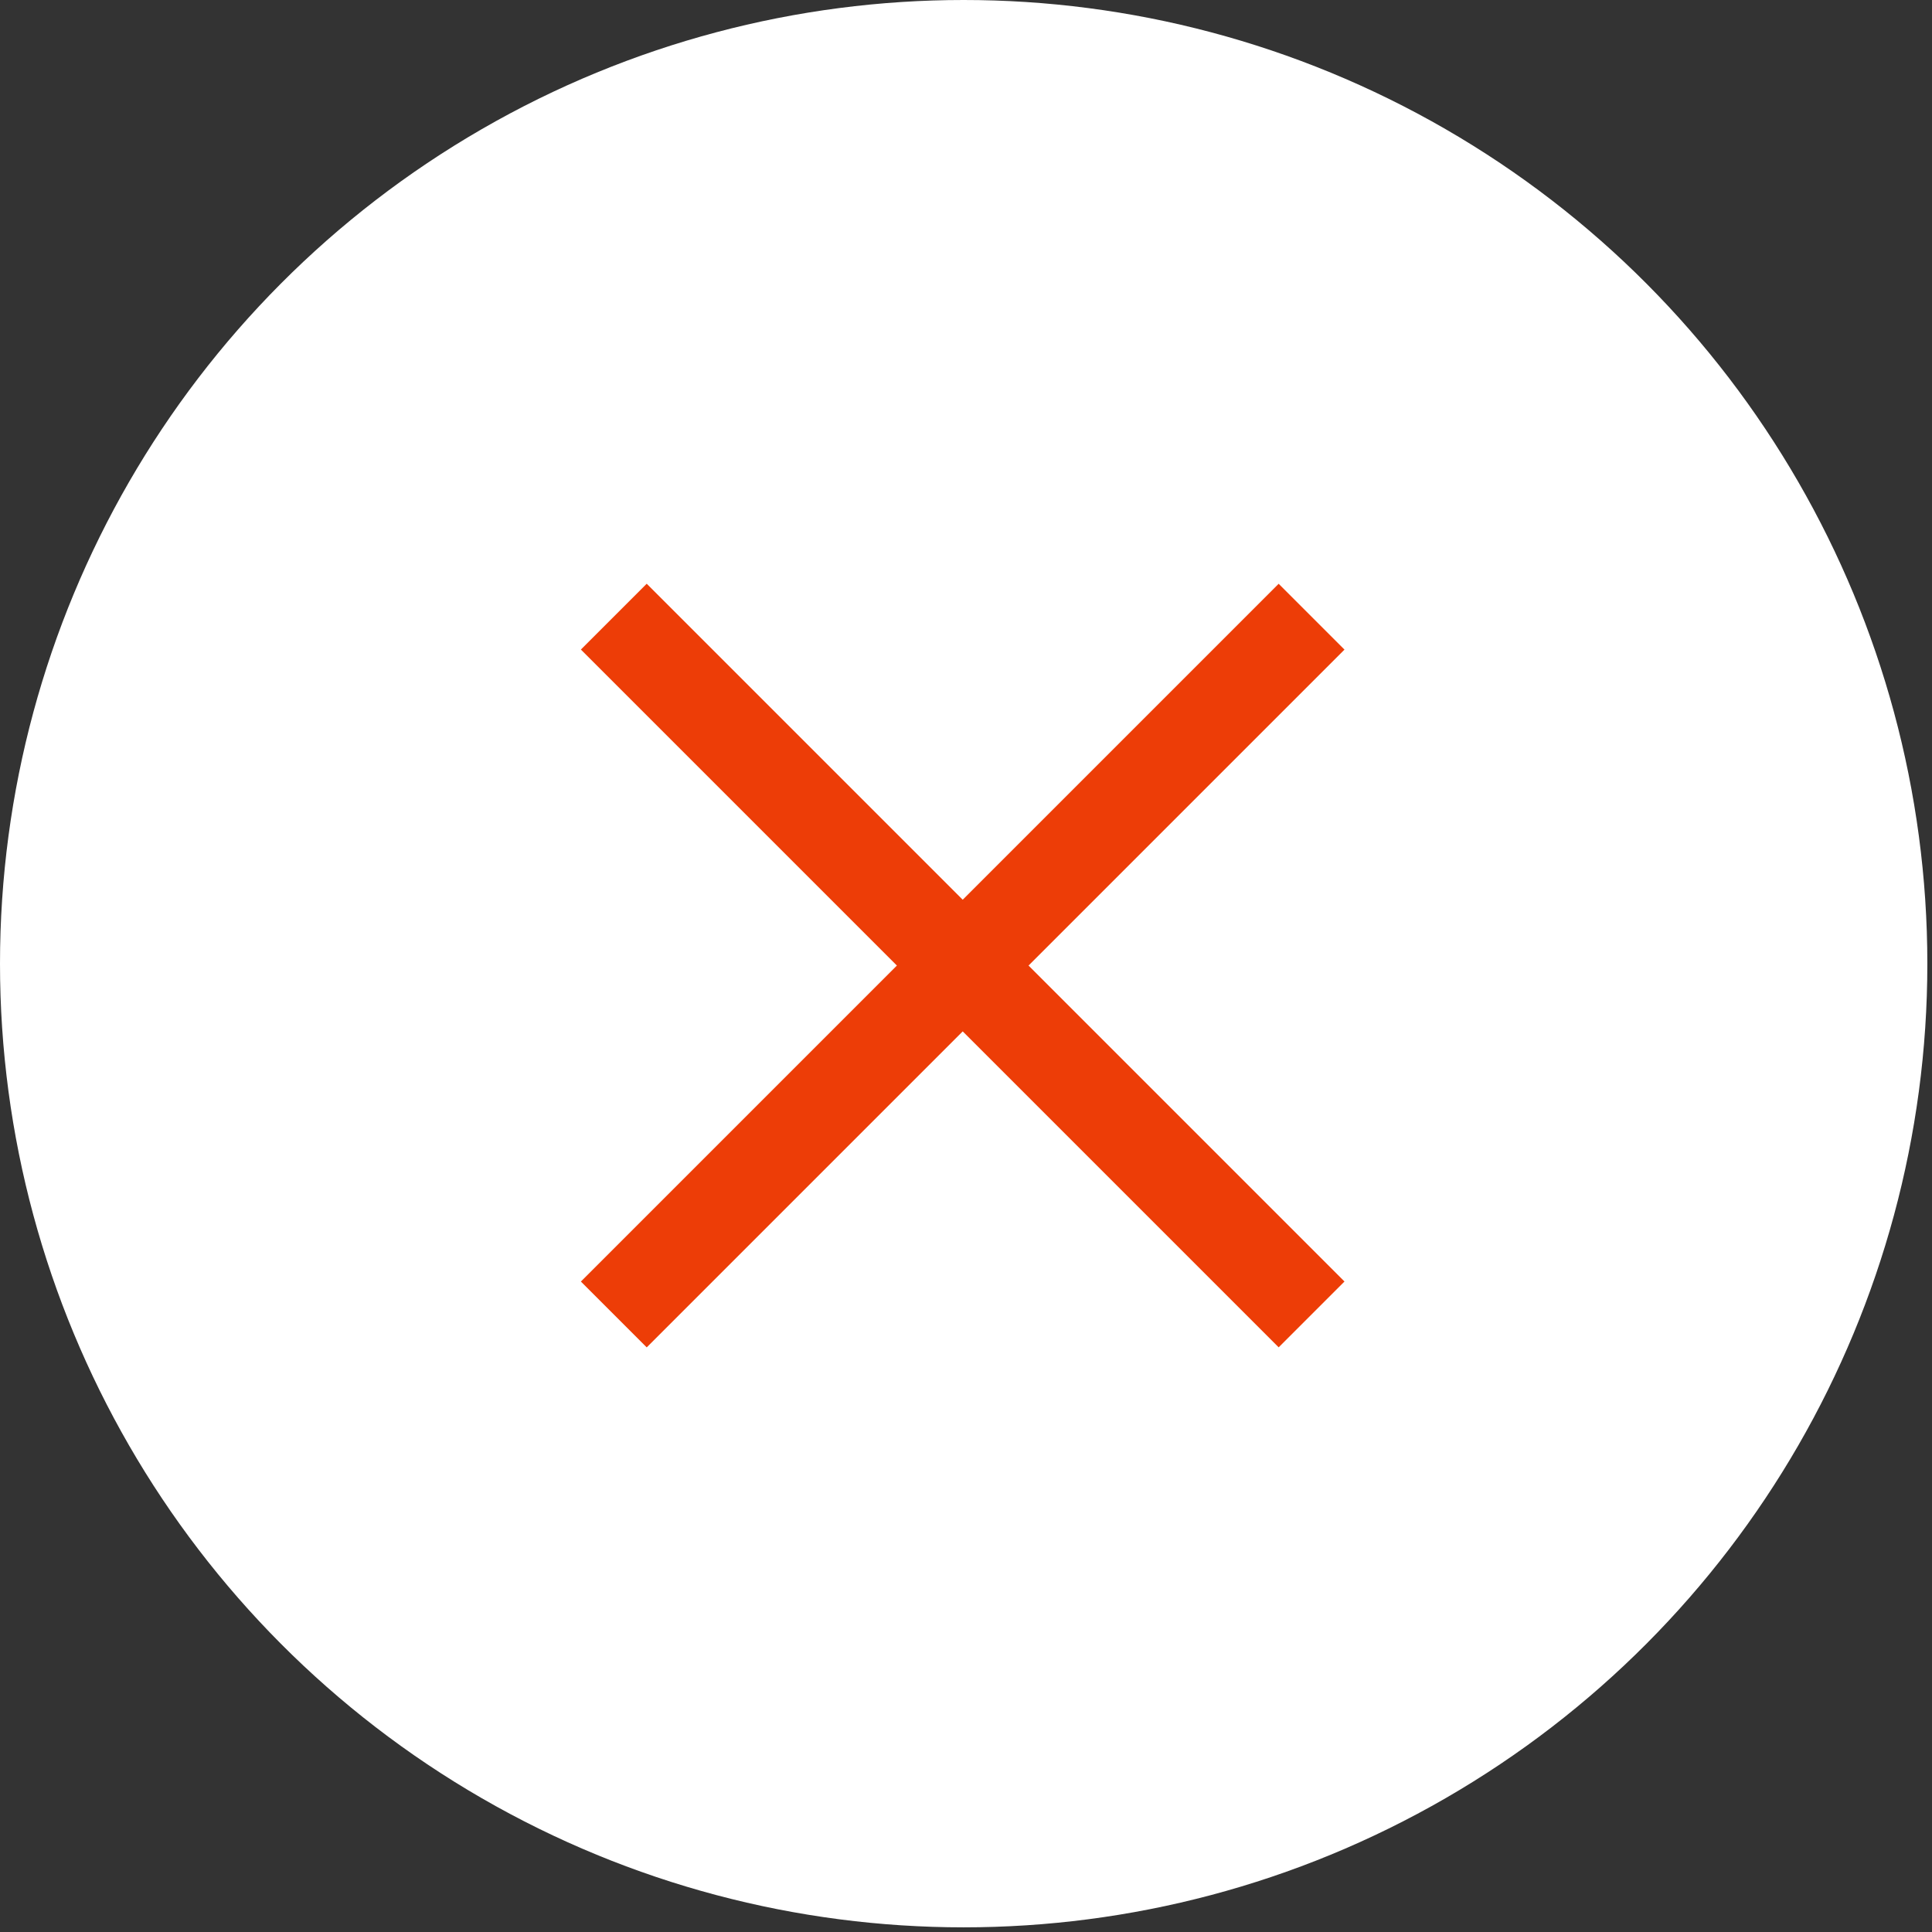
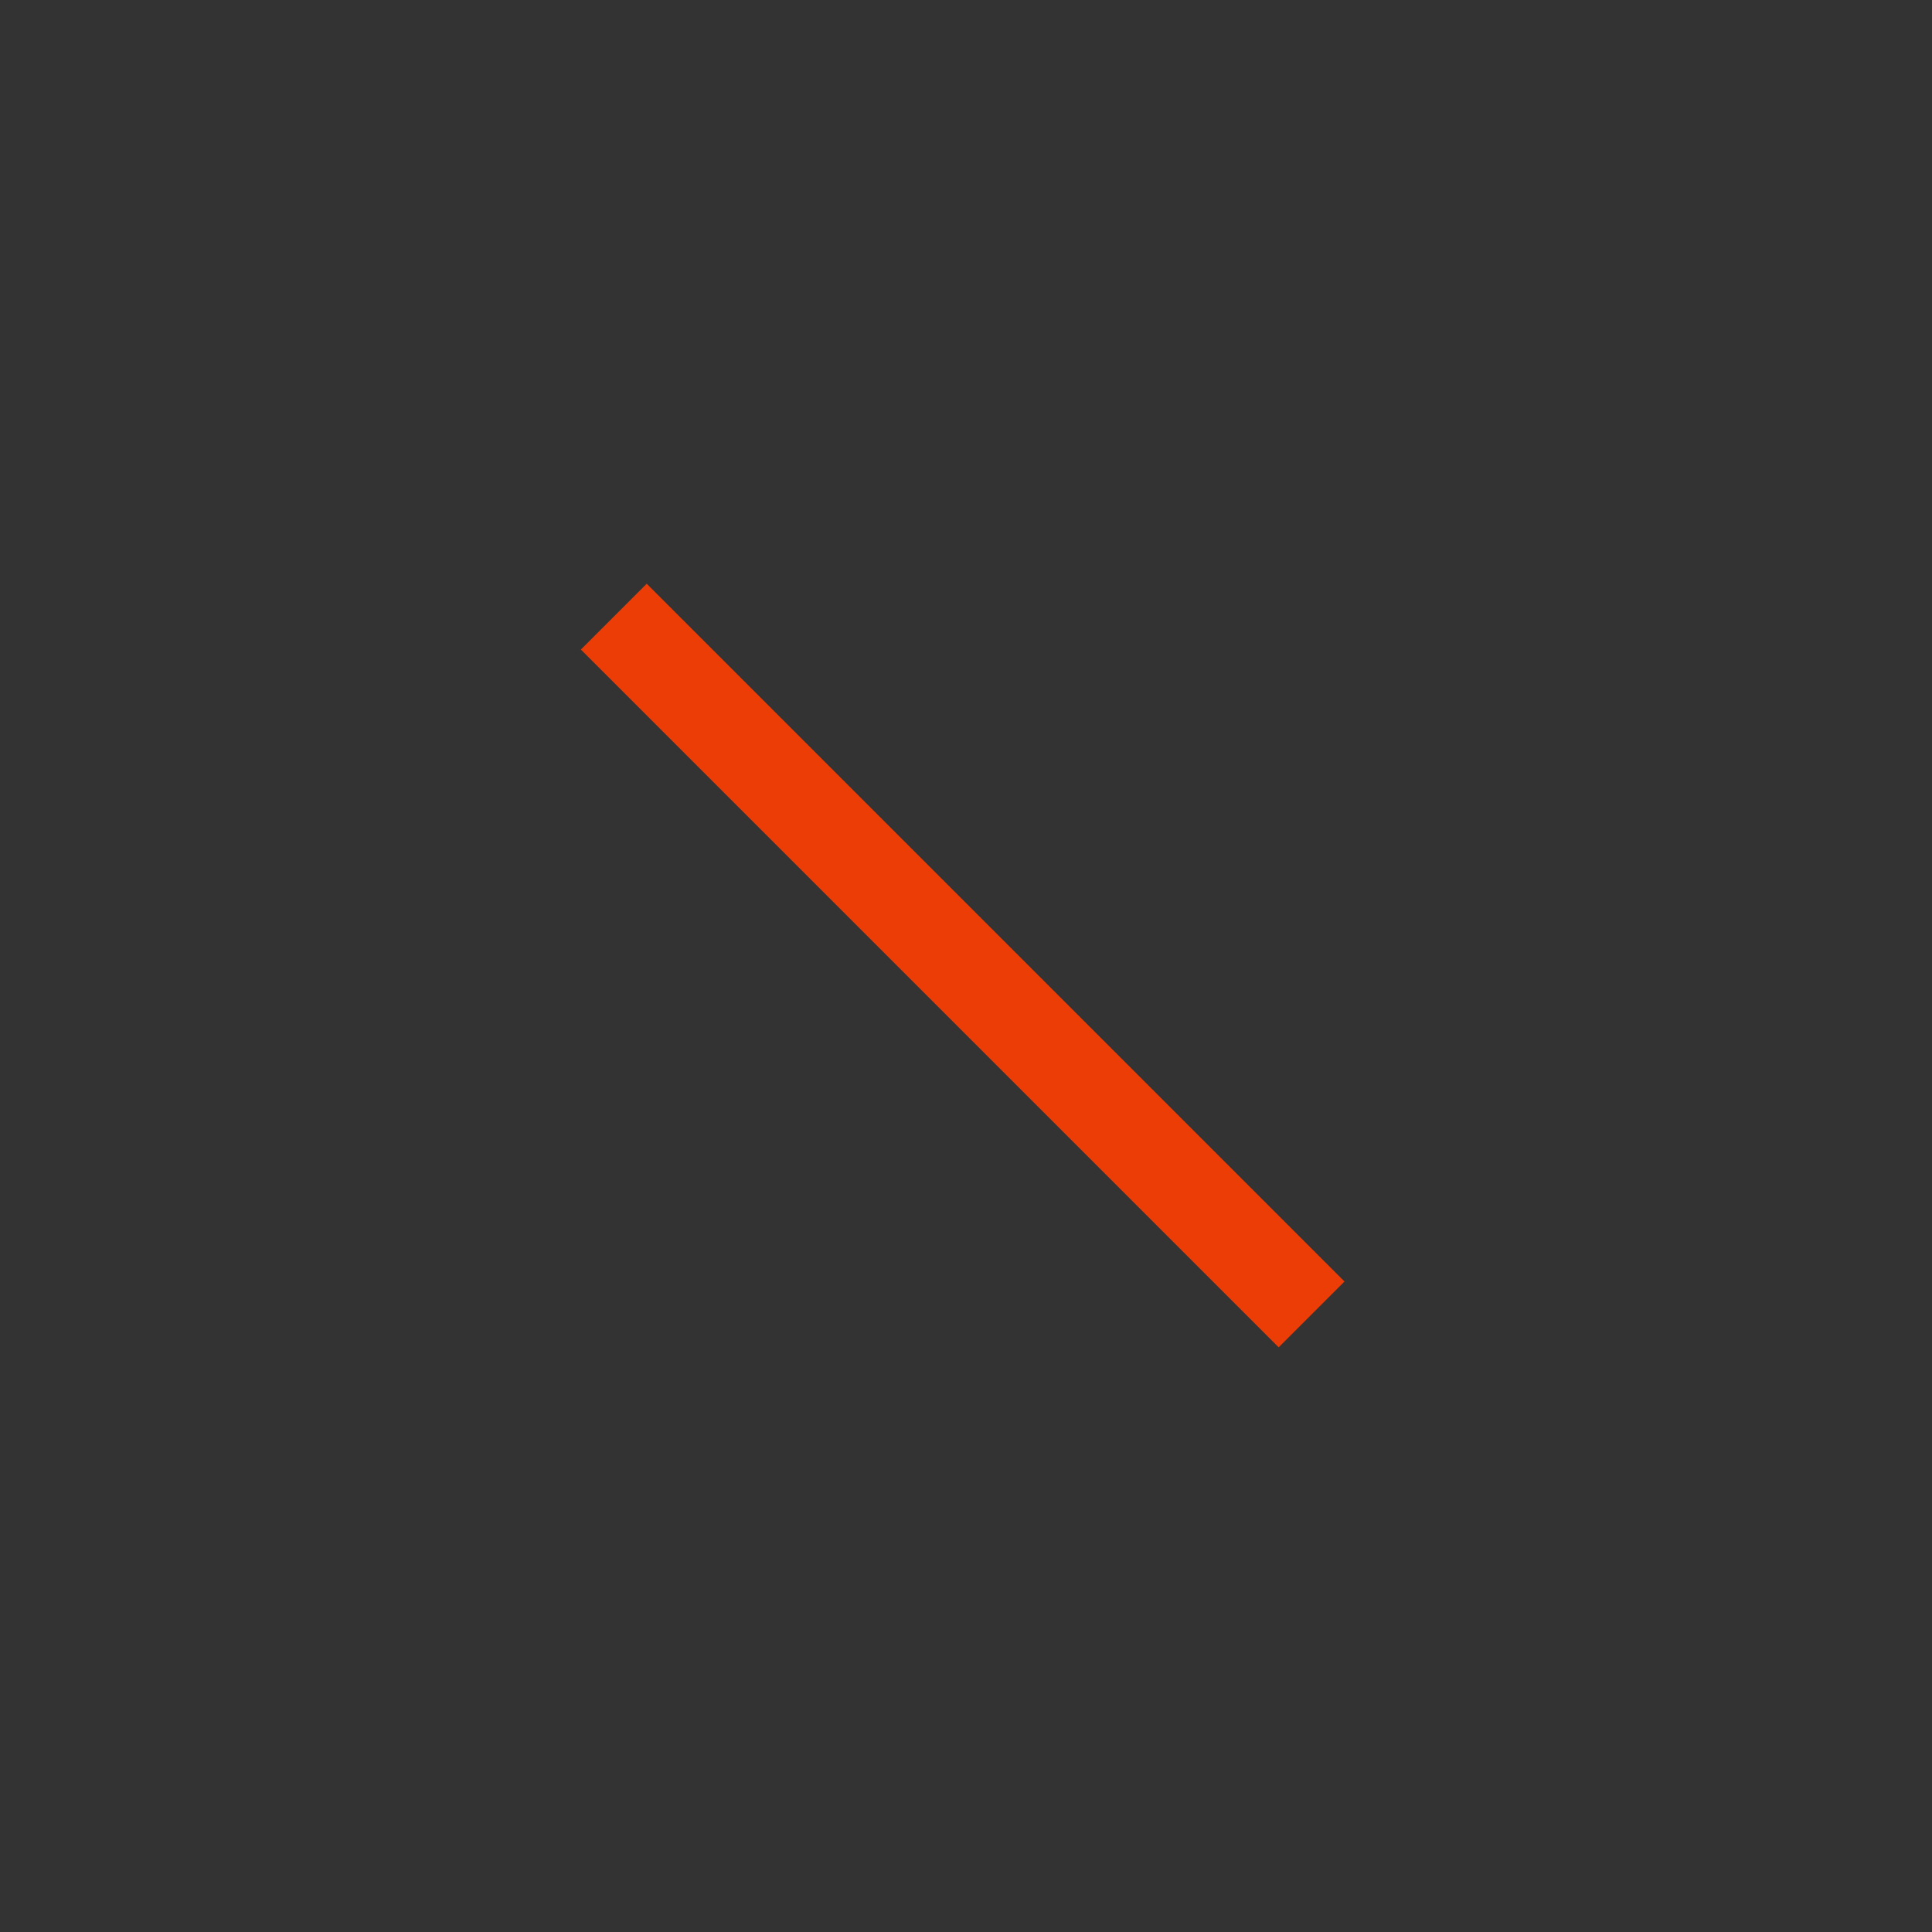
<svg xmlns="http://www.w3.org/2000/svg" version="1.1" id="レイヤー_1" x="0px" y="0px" viewBox="0 0 41.5 41.5" style="enable-background:new 0 0 41.5 41.5;" xml:space="preserve">
  <rect x="0" y="0" width="41.5" height="41.5" fill="#333333" stroke="none" />
  <style type="text/css">
	.st0{fill:#FFFFFF;}
	.st1{fill:#ED3D07;}
</style>
  <g id="レイヤー_2_1_">
    <g id="レイヤー_1-2">
-       <circle class="st0" cx="20.7" cy="20.7" r="20.7" />
      <rect x="19.7" y="10.1" transform="matrix(0.707 -0.707 0.707 0.707 -8.591 20.74)" class="st1" width="2" height="21.2" />
-       <rect x="10.1" y="19.7" transform="matrix(0.707 -0.707 0.707 0.707 -8.591 20.741)" class="st1" width="21.2" height="2" />
    </g>
  </g>
</svg>